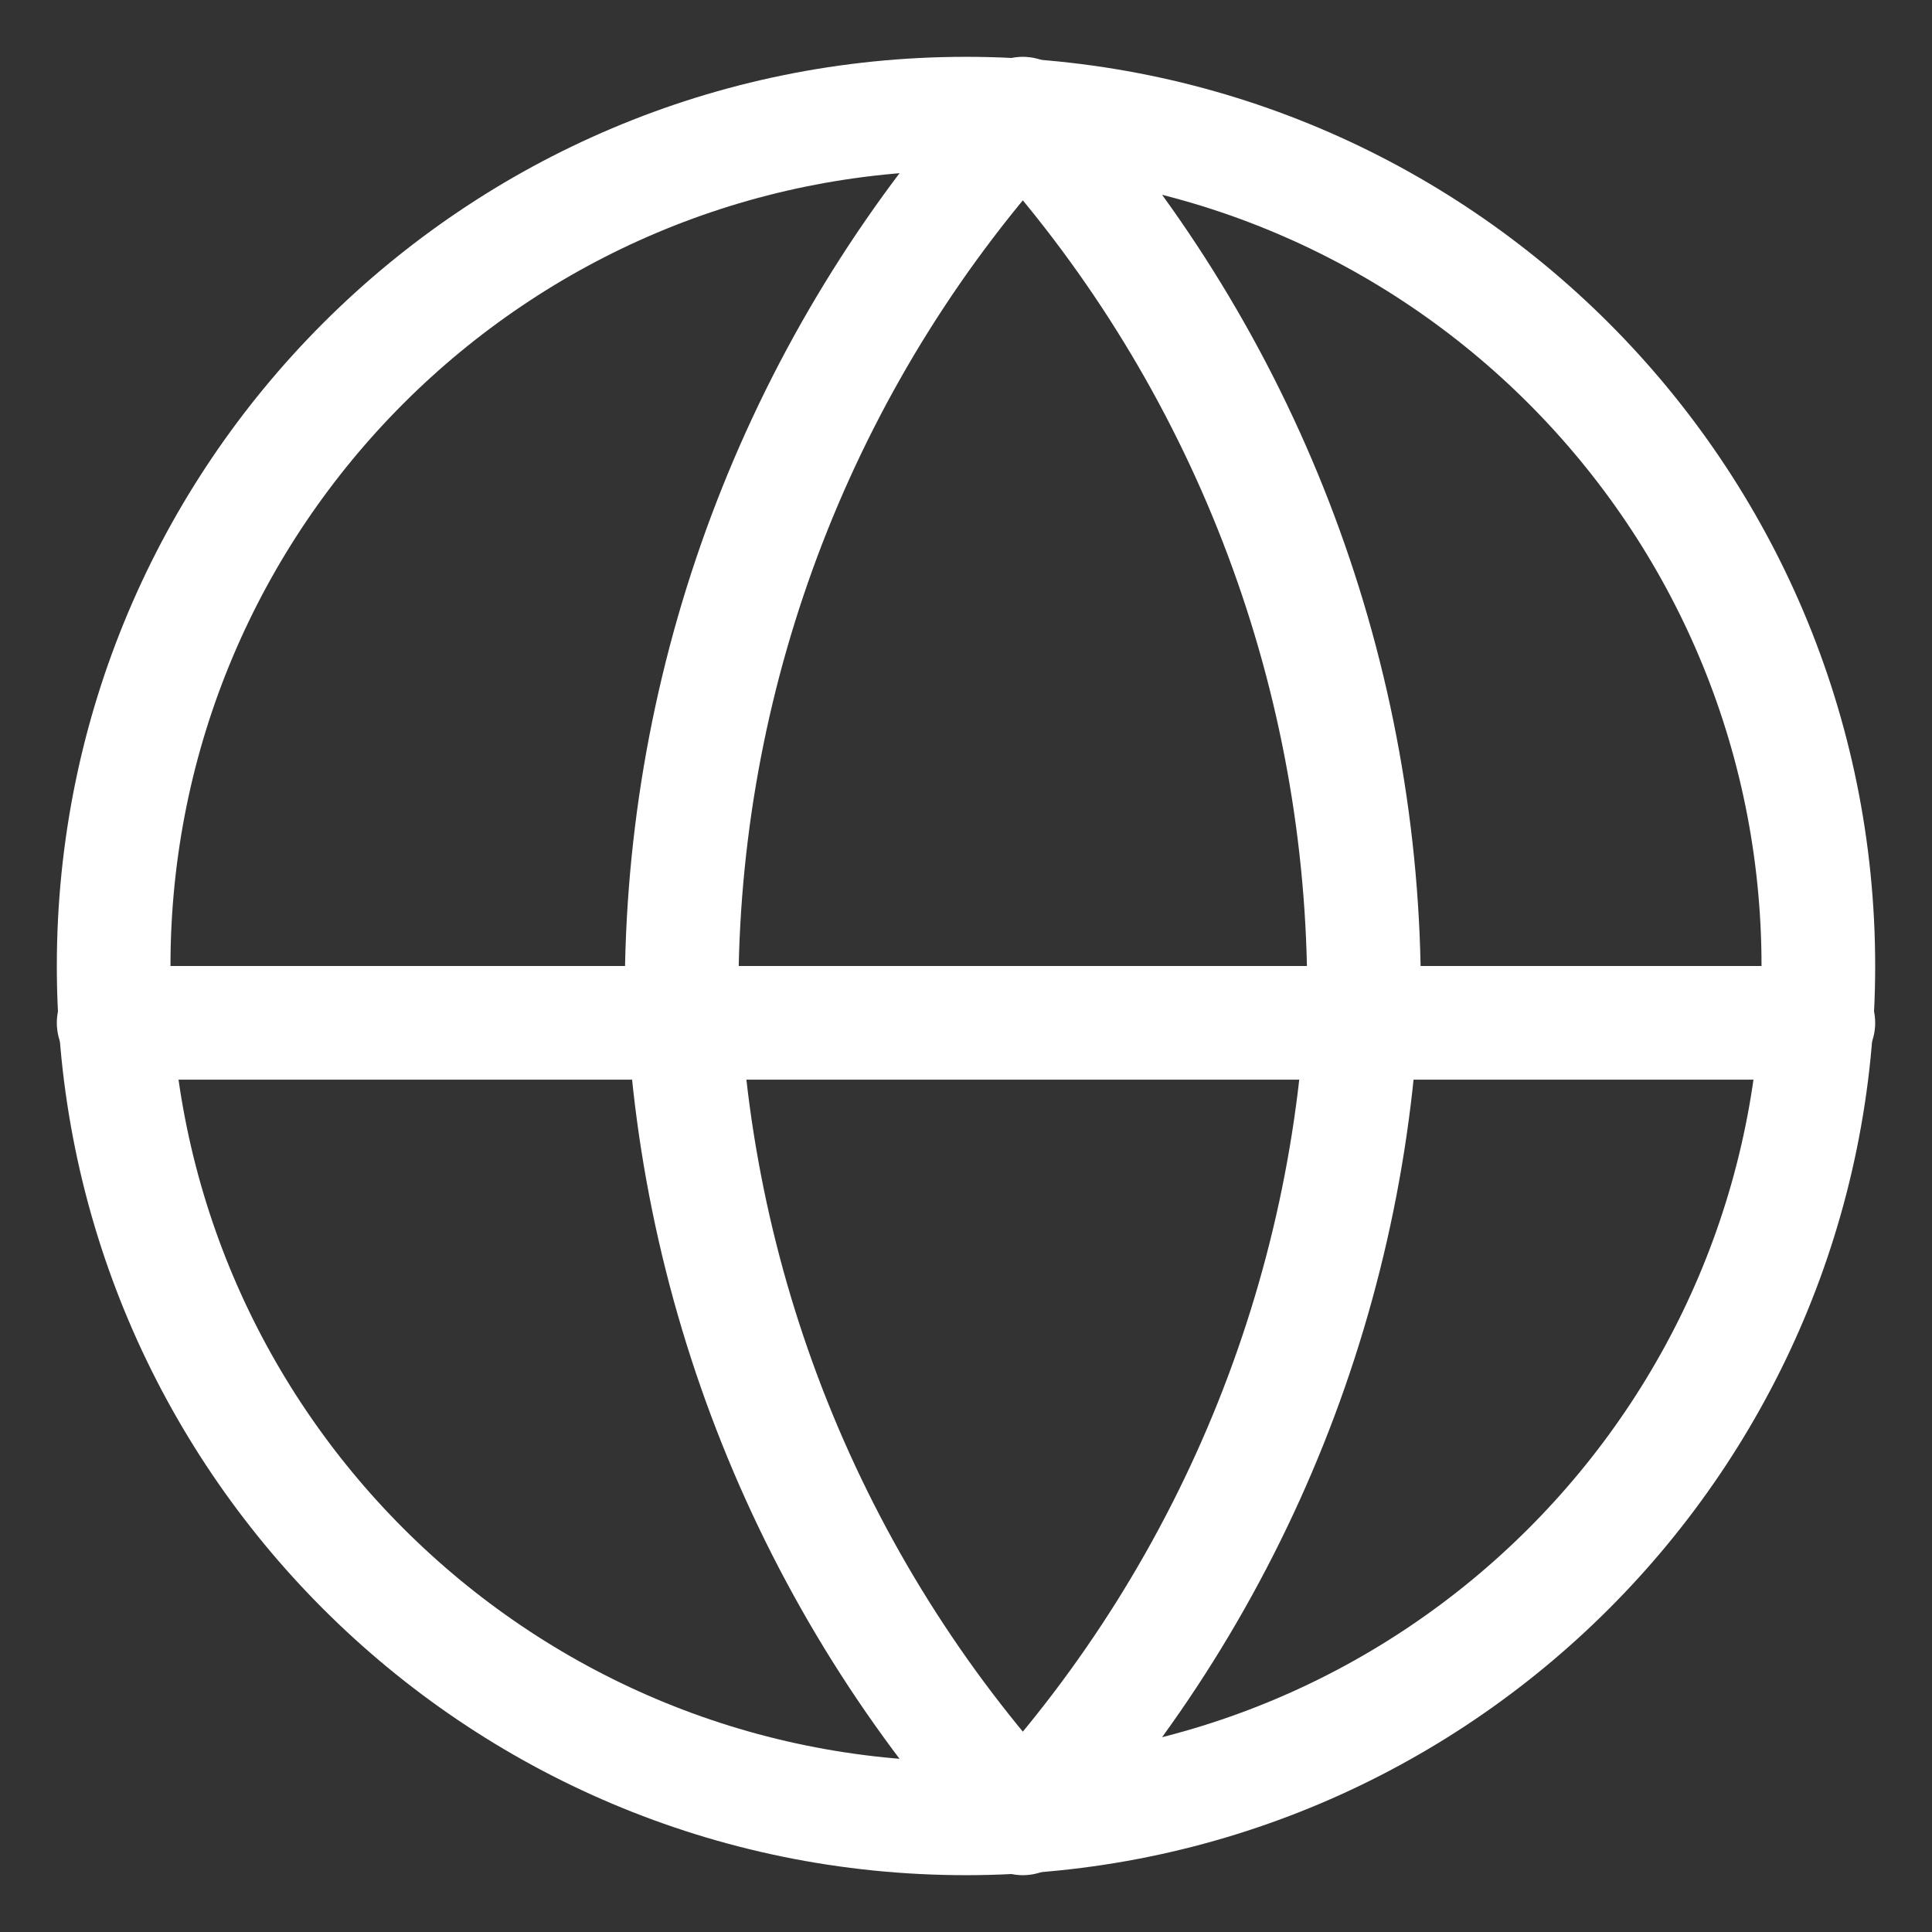
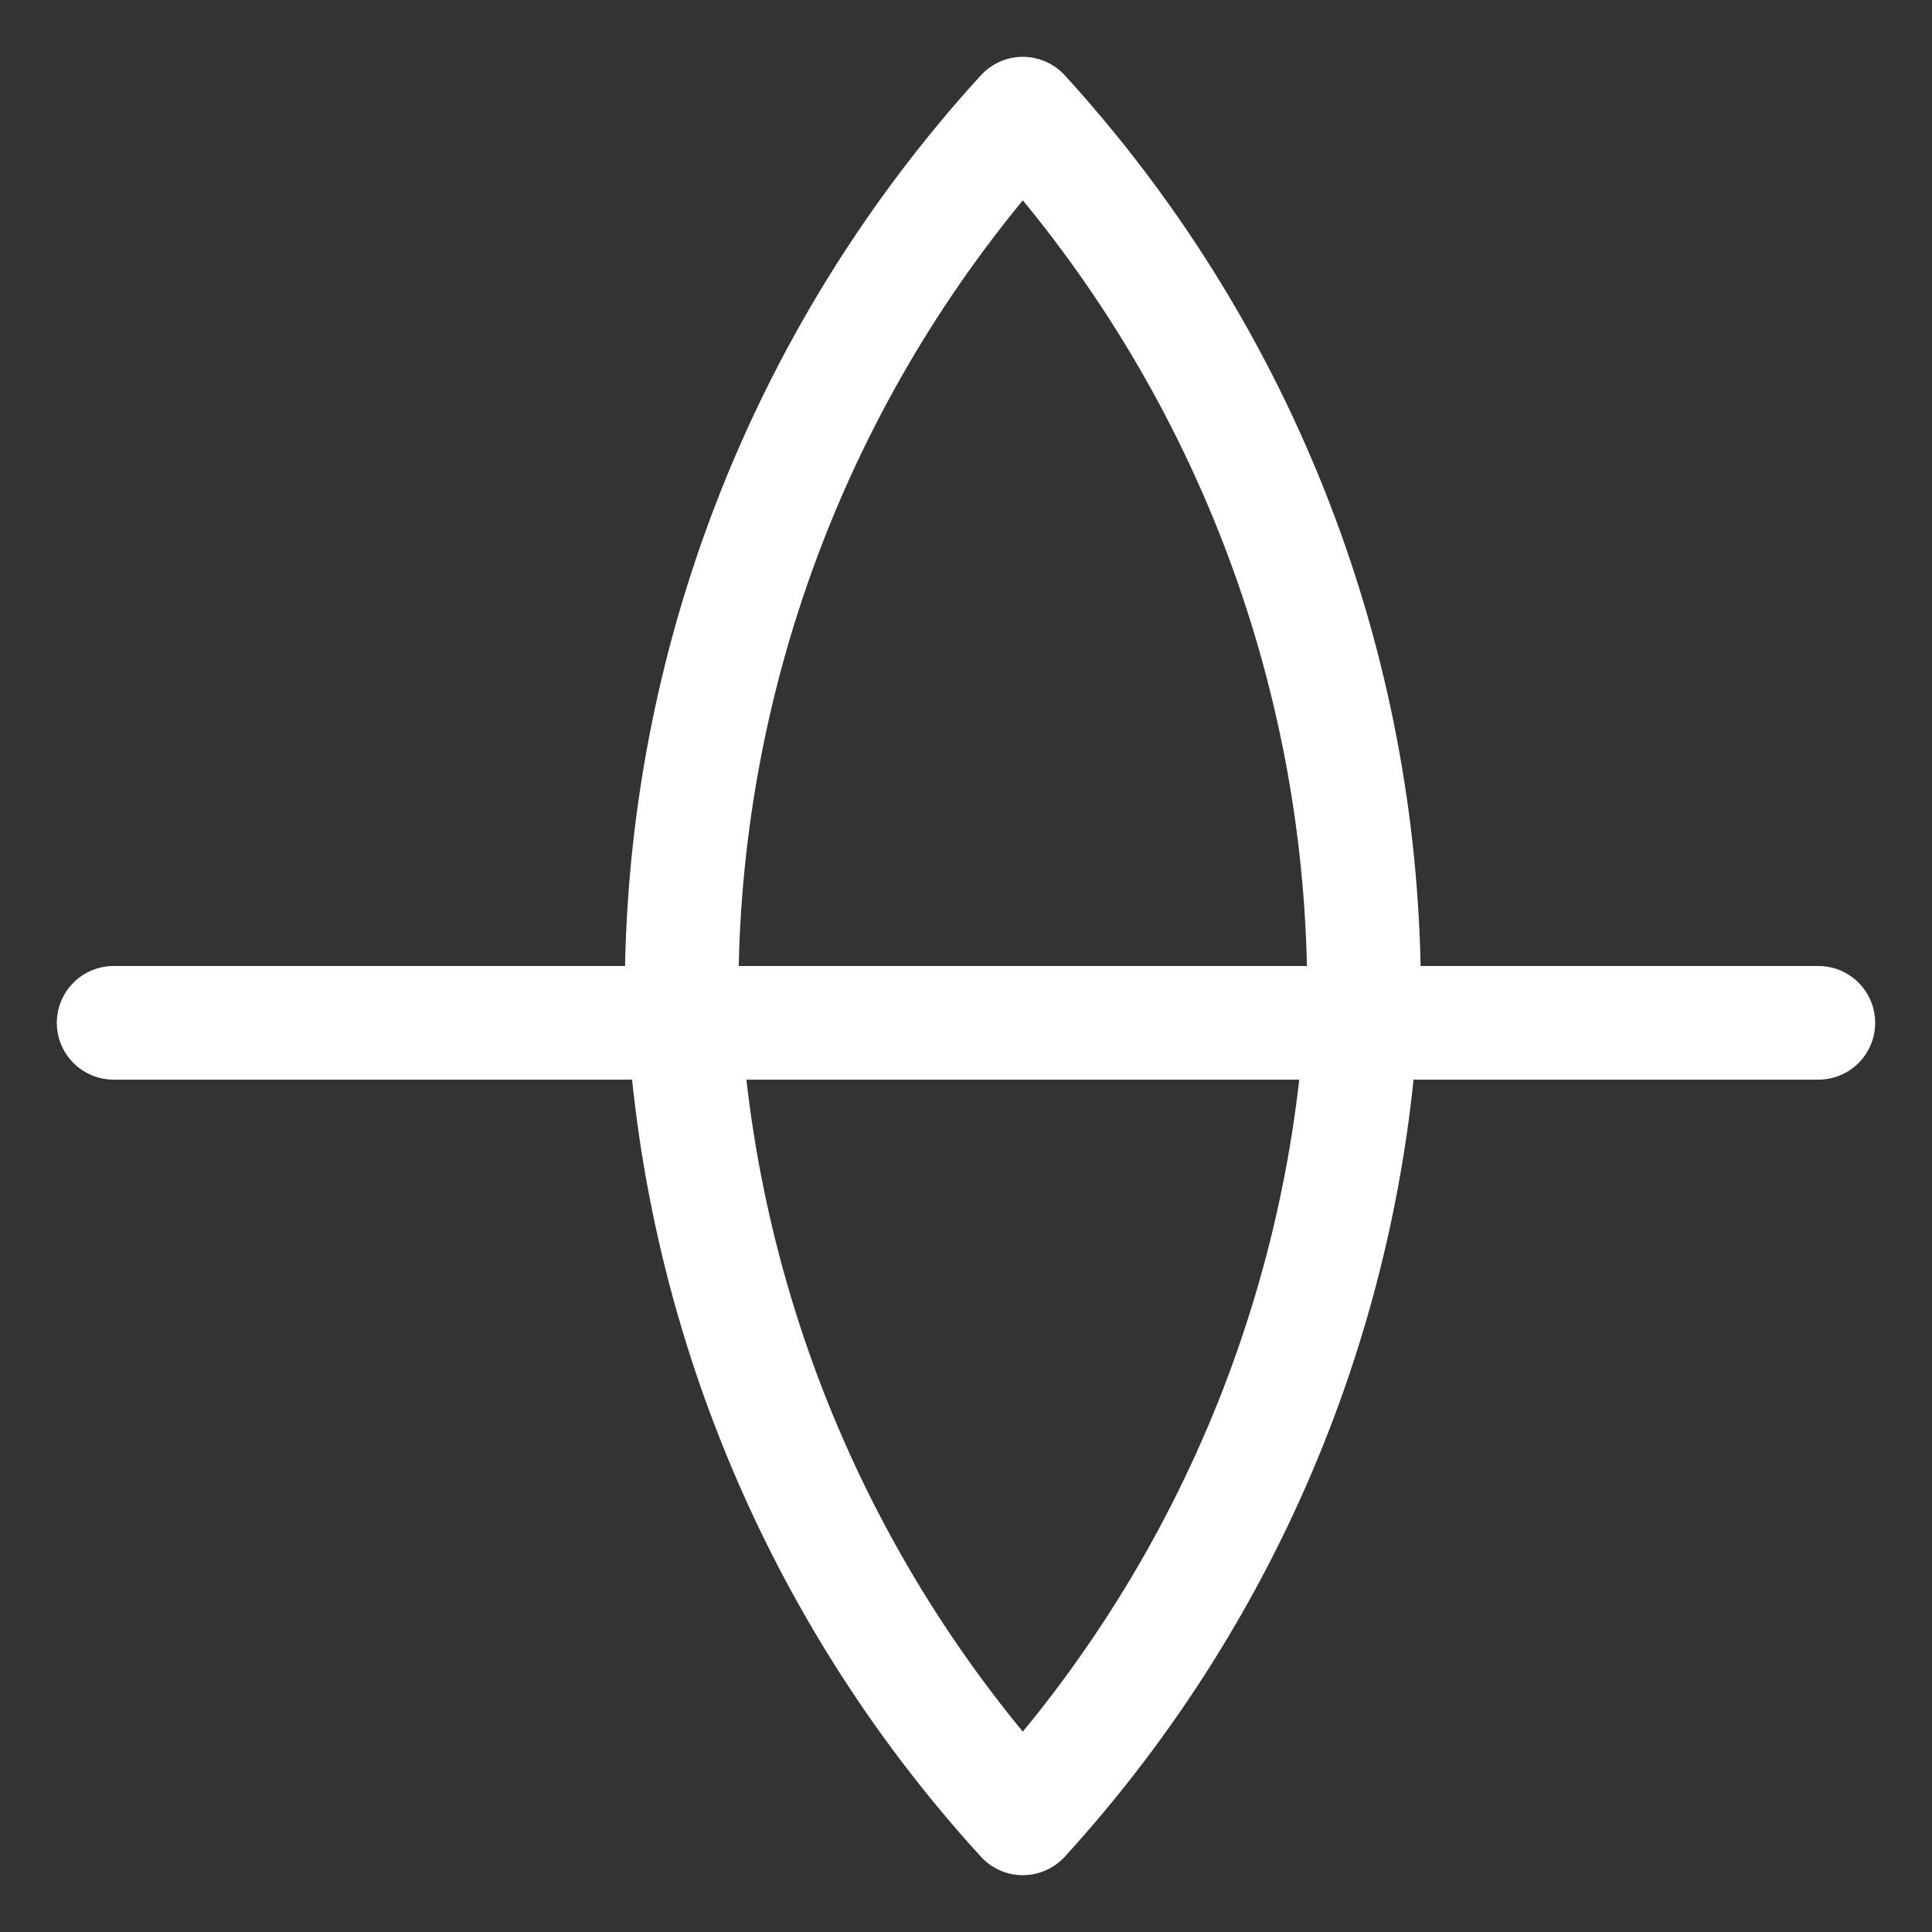
<svg xmlns="http://www.w3.org/2000/svg" width="17" height="17" viewBox="0 0 17 17" fill="none">
  <rect x="0" y="0" width="17" height="17" fill="#333333" stroke="none" />
-   <path d="M8.5 16C12.642 16 16 12.642 16 8.5C16 4.358 12.642 1 8.5 1C4.358 1 1 4.358 1 8.5C1 12.642 4.358 16 8.5 16Z" stroke="white" stroke-linecap="round" stroke-linejoin="round" />
  <path d="M1 9H16" stroke="white" stroke-linecap="round" stroke-linejoin="round" />
  <path d="M9 1C10.876 3.054 11.942 5.719 12 8.5C11.942 11.281 10.876 13.946 9 16C7.124 13.946 6.058 11.281 6 8.5C6.058 5.719 7.124 3.054 9 1Z" stroke="white" stroke-linecap="round" stroke-linejoin="round" />
</svg>